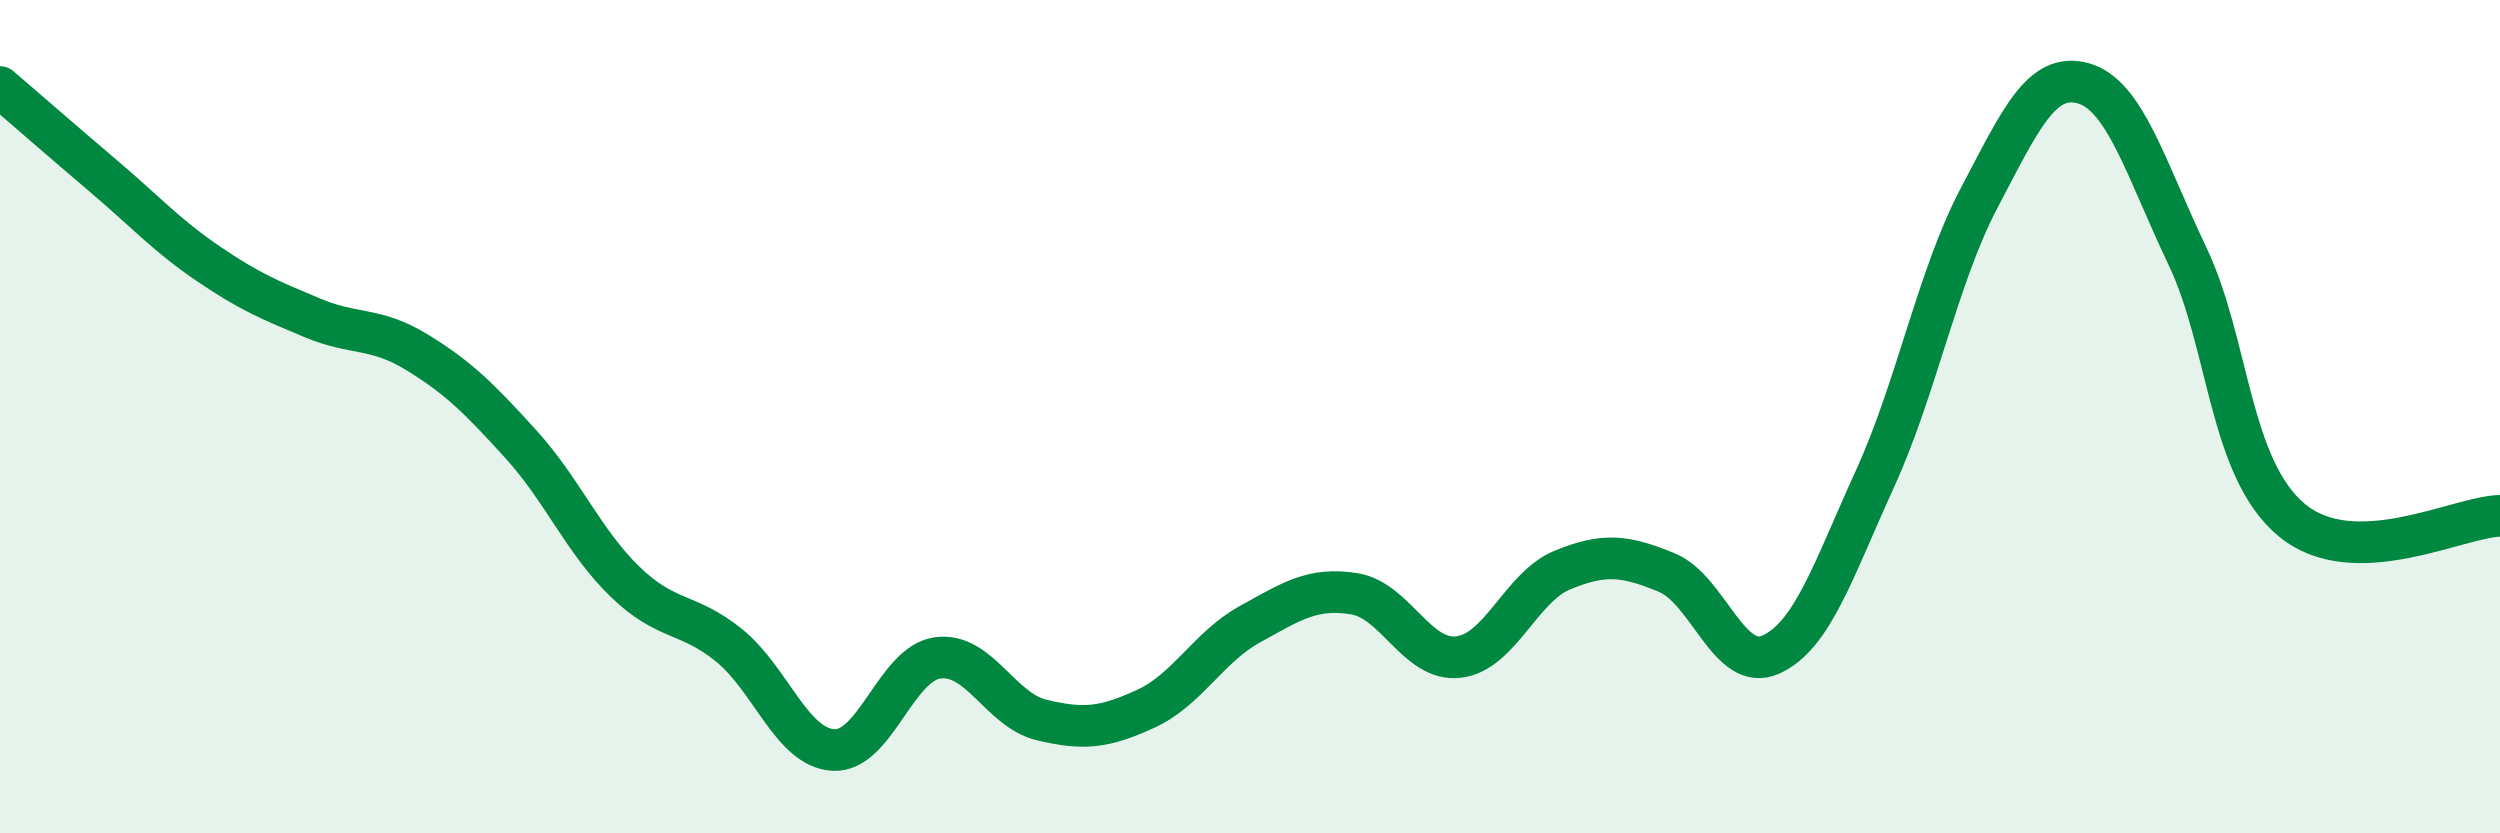
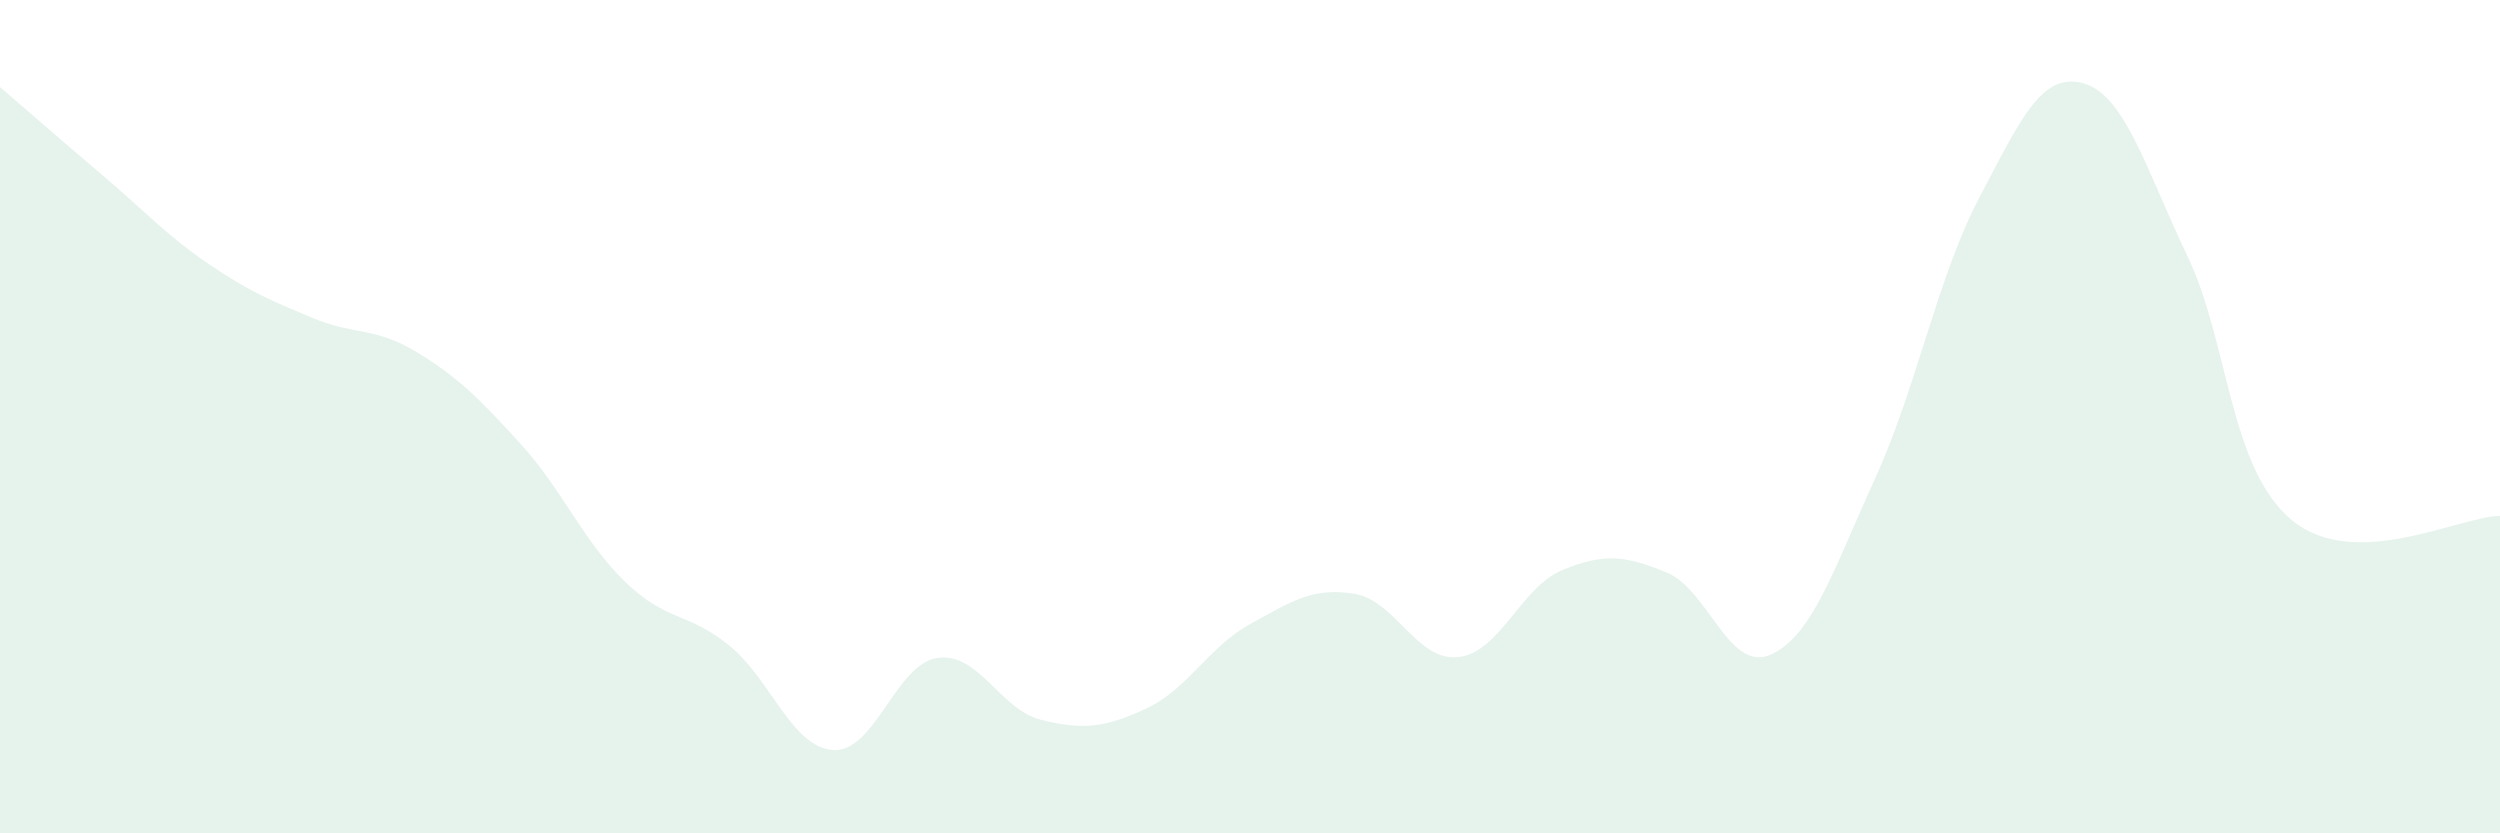
<svg xmlns="http://www.w3.org/2000/svg" width="60" height="20" viewBox="0 0 60 20">
  <path d="M 0,2.09 C 0.5,2.52 1.5,3.39 2.5,4.24 C 3.5,5.09 4,5.65 5,6.33 C 6,7.01 6.5,7.21 7.5,7.63 C 8.5,8.05 9,7.84 10,8.45 C 11,9.06 11.5,9.56 12.5,10.66 C 13.5,11.76 14,12.99 15,13.96 C 16,14.93 16.5,14.68 17.5,15.49 C 18.5,16.3 19,17.94 20,18 C 21,18.06 21.5,15.93 22.5,15.79 C 23.5,15.65 24,17.04 25,17.28 C 26,17.52 26.5,17.47 27.5,17.01 C 28.5,16.55 29,15.53 30,14.98 C 31,14.43 31.5,14.09 32.5,14.25 C 33.5,14.41 34,15.88 35,15.77 C 36,15.66 36.5,14.09 37.5,13.68 C 38.5,13.27 39,13.33 40,13.74 C 41,14.15 41.5,16.16 42.5,15.71 C 43.5,15.26 44,13.68 45,11.49 C 46,9.3 46.5,6.65 47.5,4.75 C 48.5,2.85 49,1.72 50,2 C 51,2.28 51.5,4.05 52.5,6.15 C 53.5,8.25 53.5,11.23 55,12.48 C 56.5,13.73 59,12.4 60,12.38L60 20L0 20Z" fill="#008740" opacity="0.1" stroke-linecap="round" stroke-linejoin="round" />
-   <path d="M 0,2.09 C 0.5,2.52 1.5,3.39 2.5,4.24 C 3.5,5.09 4,5.65 5,6.33 C 6,7.01 6.5,7.21 7.5,7.63 C 8.5,8.05 9,7.84 10,8.45 C 11,9.06 11.5,9.56 12.5,10.66 C 13.5,11.76 14,12.99 15,13.96 C 16,14.93 16.5,14.68 17.5,15.49 C 18.5,16.3 19,17.94 20,18 C 21,18.06 21.5,15.93 22.5,15.79 C 23.5,15.65 24,17.04 25,17.28 C 26,17.52 26.5,17.47 27.5,17.01 C 28.5,16.55 29,15.53 30,14.98 C 31,14.43 31.5,14.09 32.5,14.25 C 33.5,14.41 34,15.88 35,15.77 C 36,15.66 36.5,14.09 37.5,13.68 C 38.5,13.27 39,13.33 40,13.74 C 41,14.15 41.5,16.16 42.5,15.71 C 43.5,15.26 44,13.68 45,11.49 C 46,9.3 46.5,6.65 47.5,4.75 C 48.5,2.85 49,1.72 50,2 C 51,2.28 51.5,4.05 52.5,6.15 C 53.5,8.25 53.5,11.23 55,12.48 C 56.5,13.73 59,12.4 60,12.38" stroke="#008740" stroke-width="1" fill="none" stroke-linecap="round" stroke-linejoin="round" />
</svg>